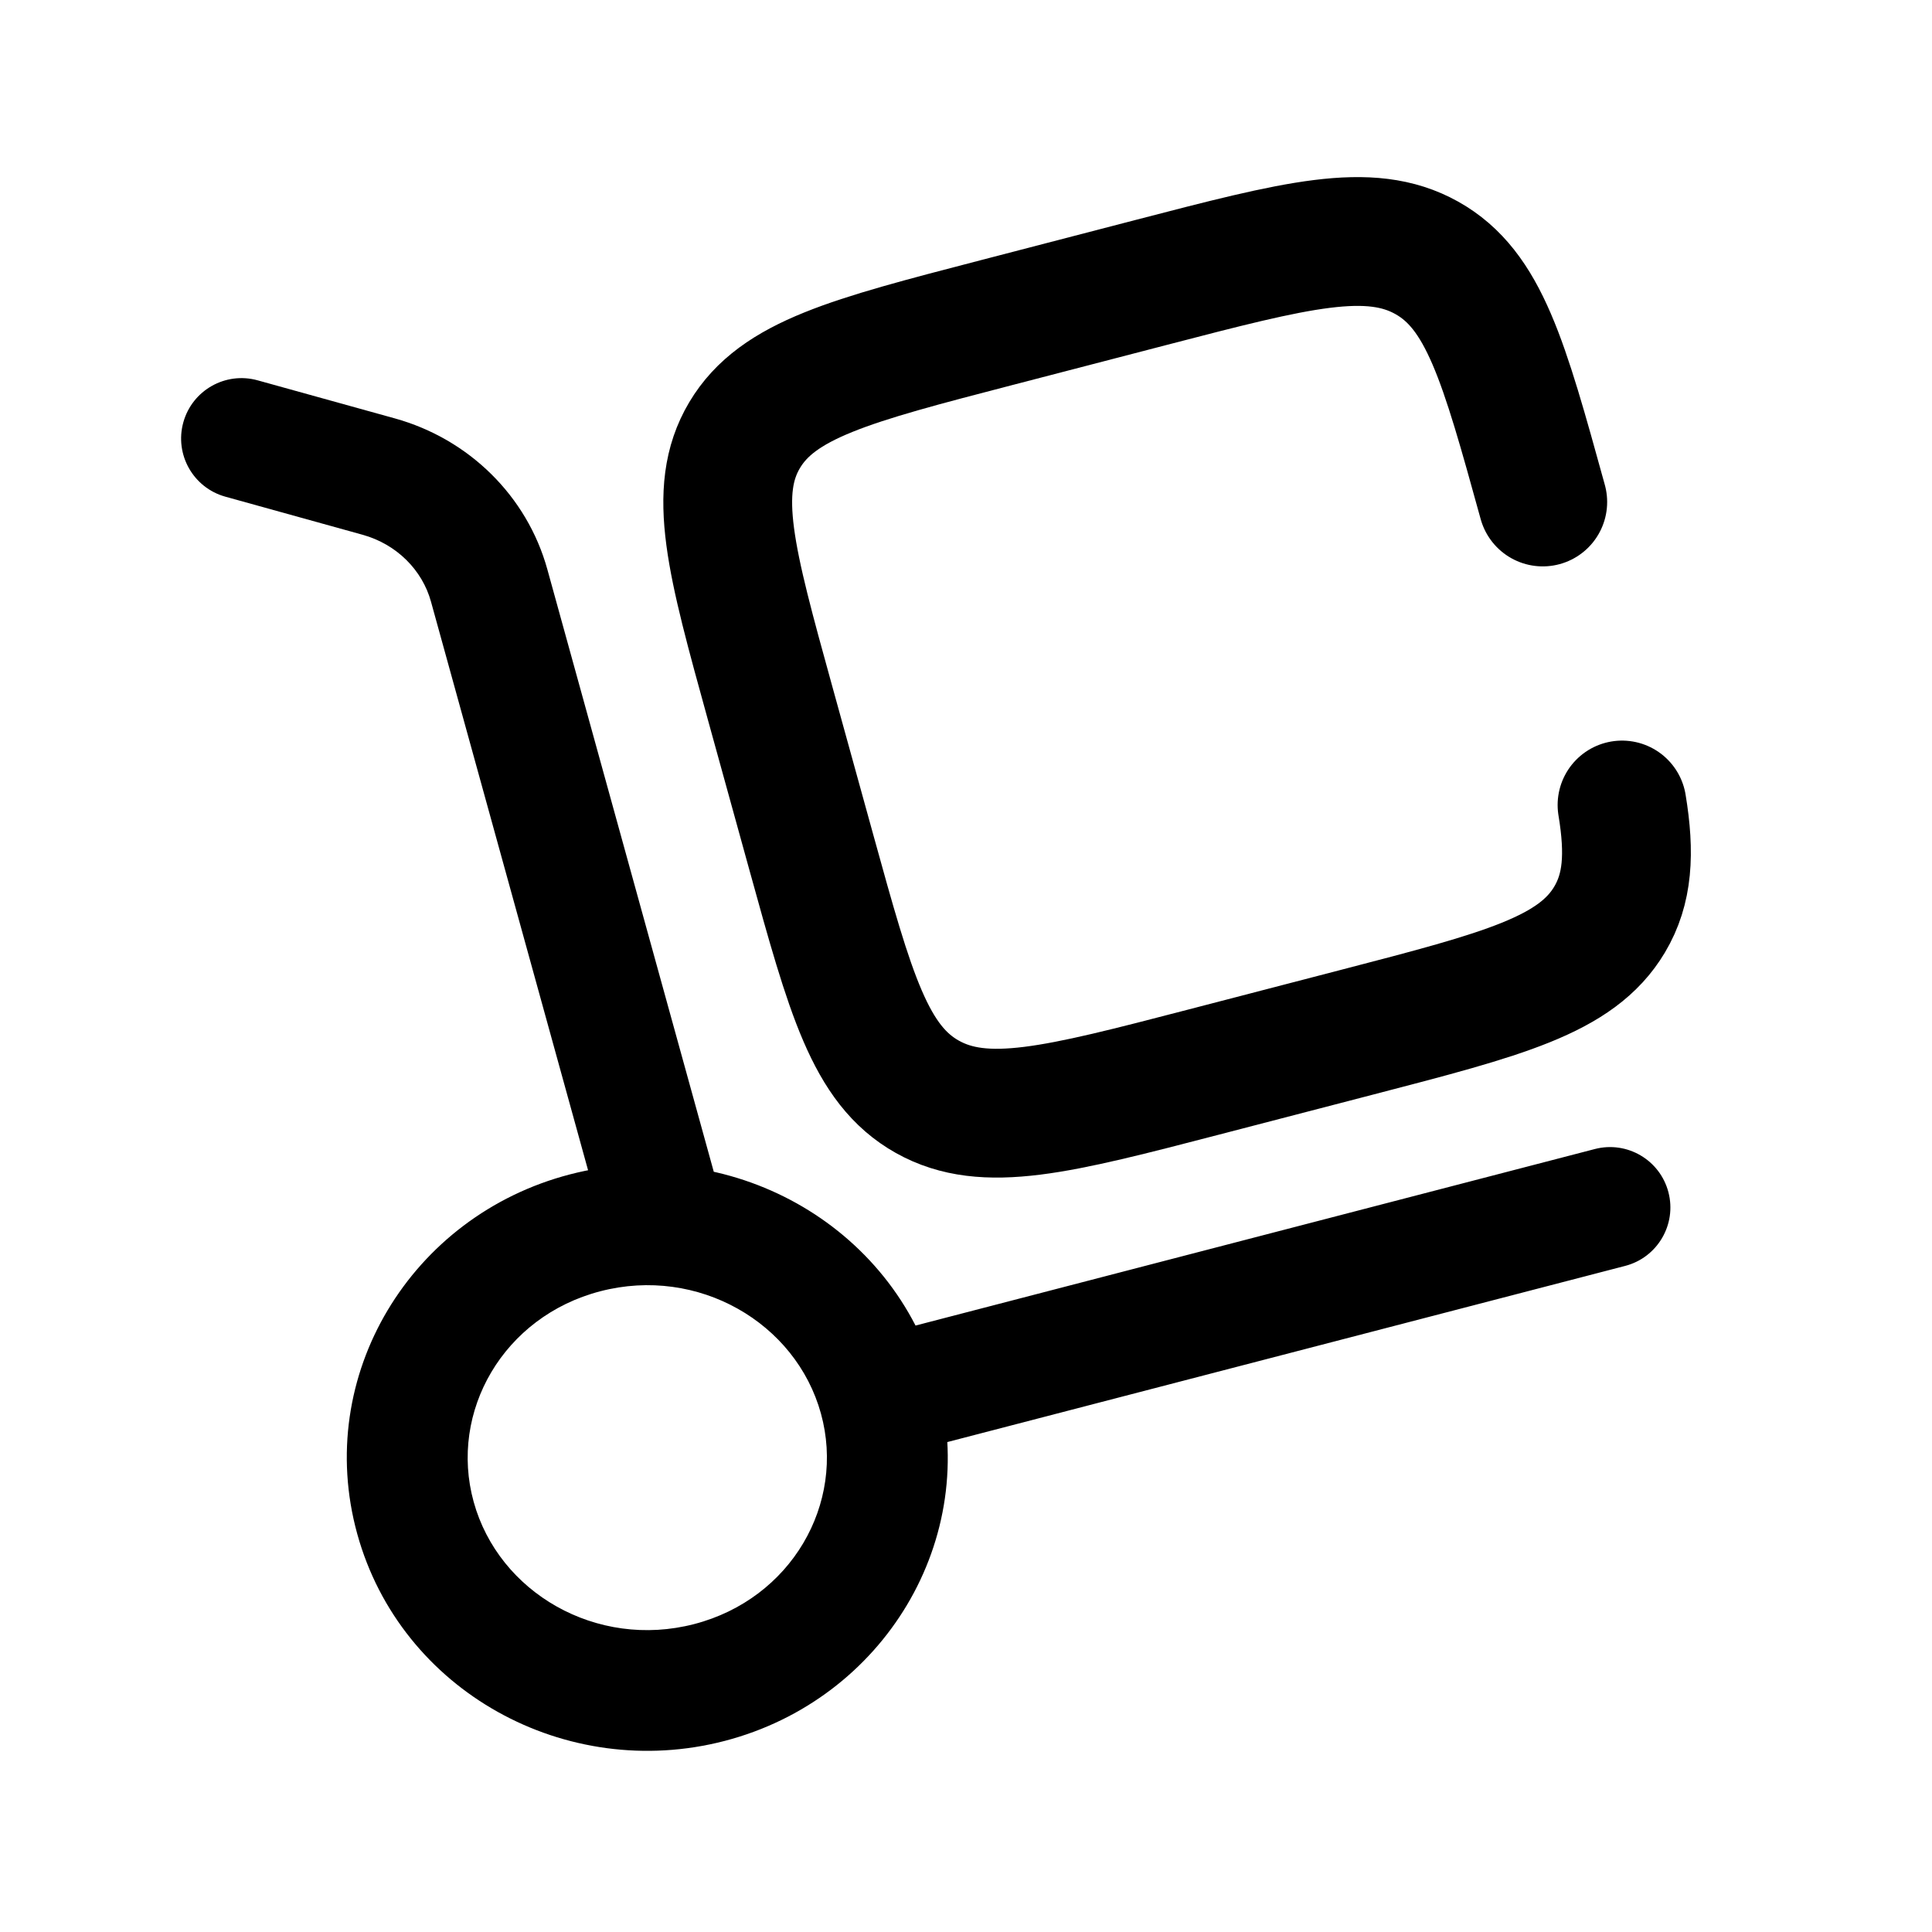
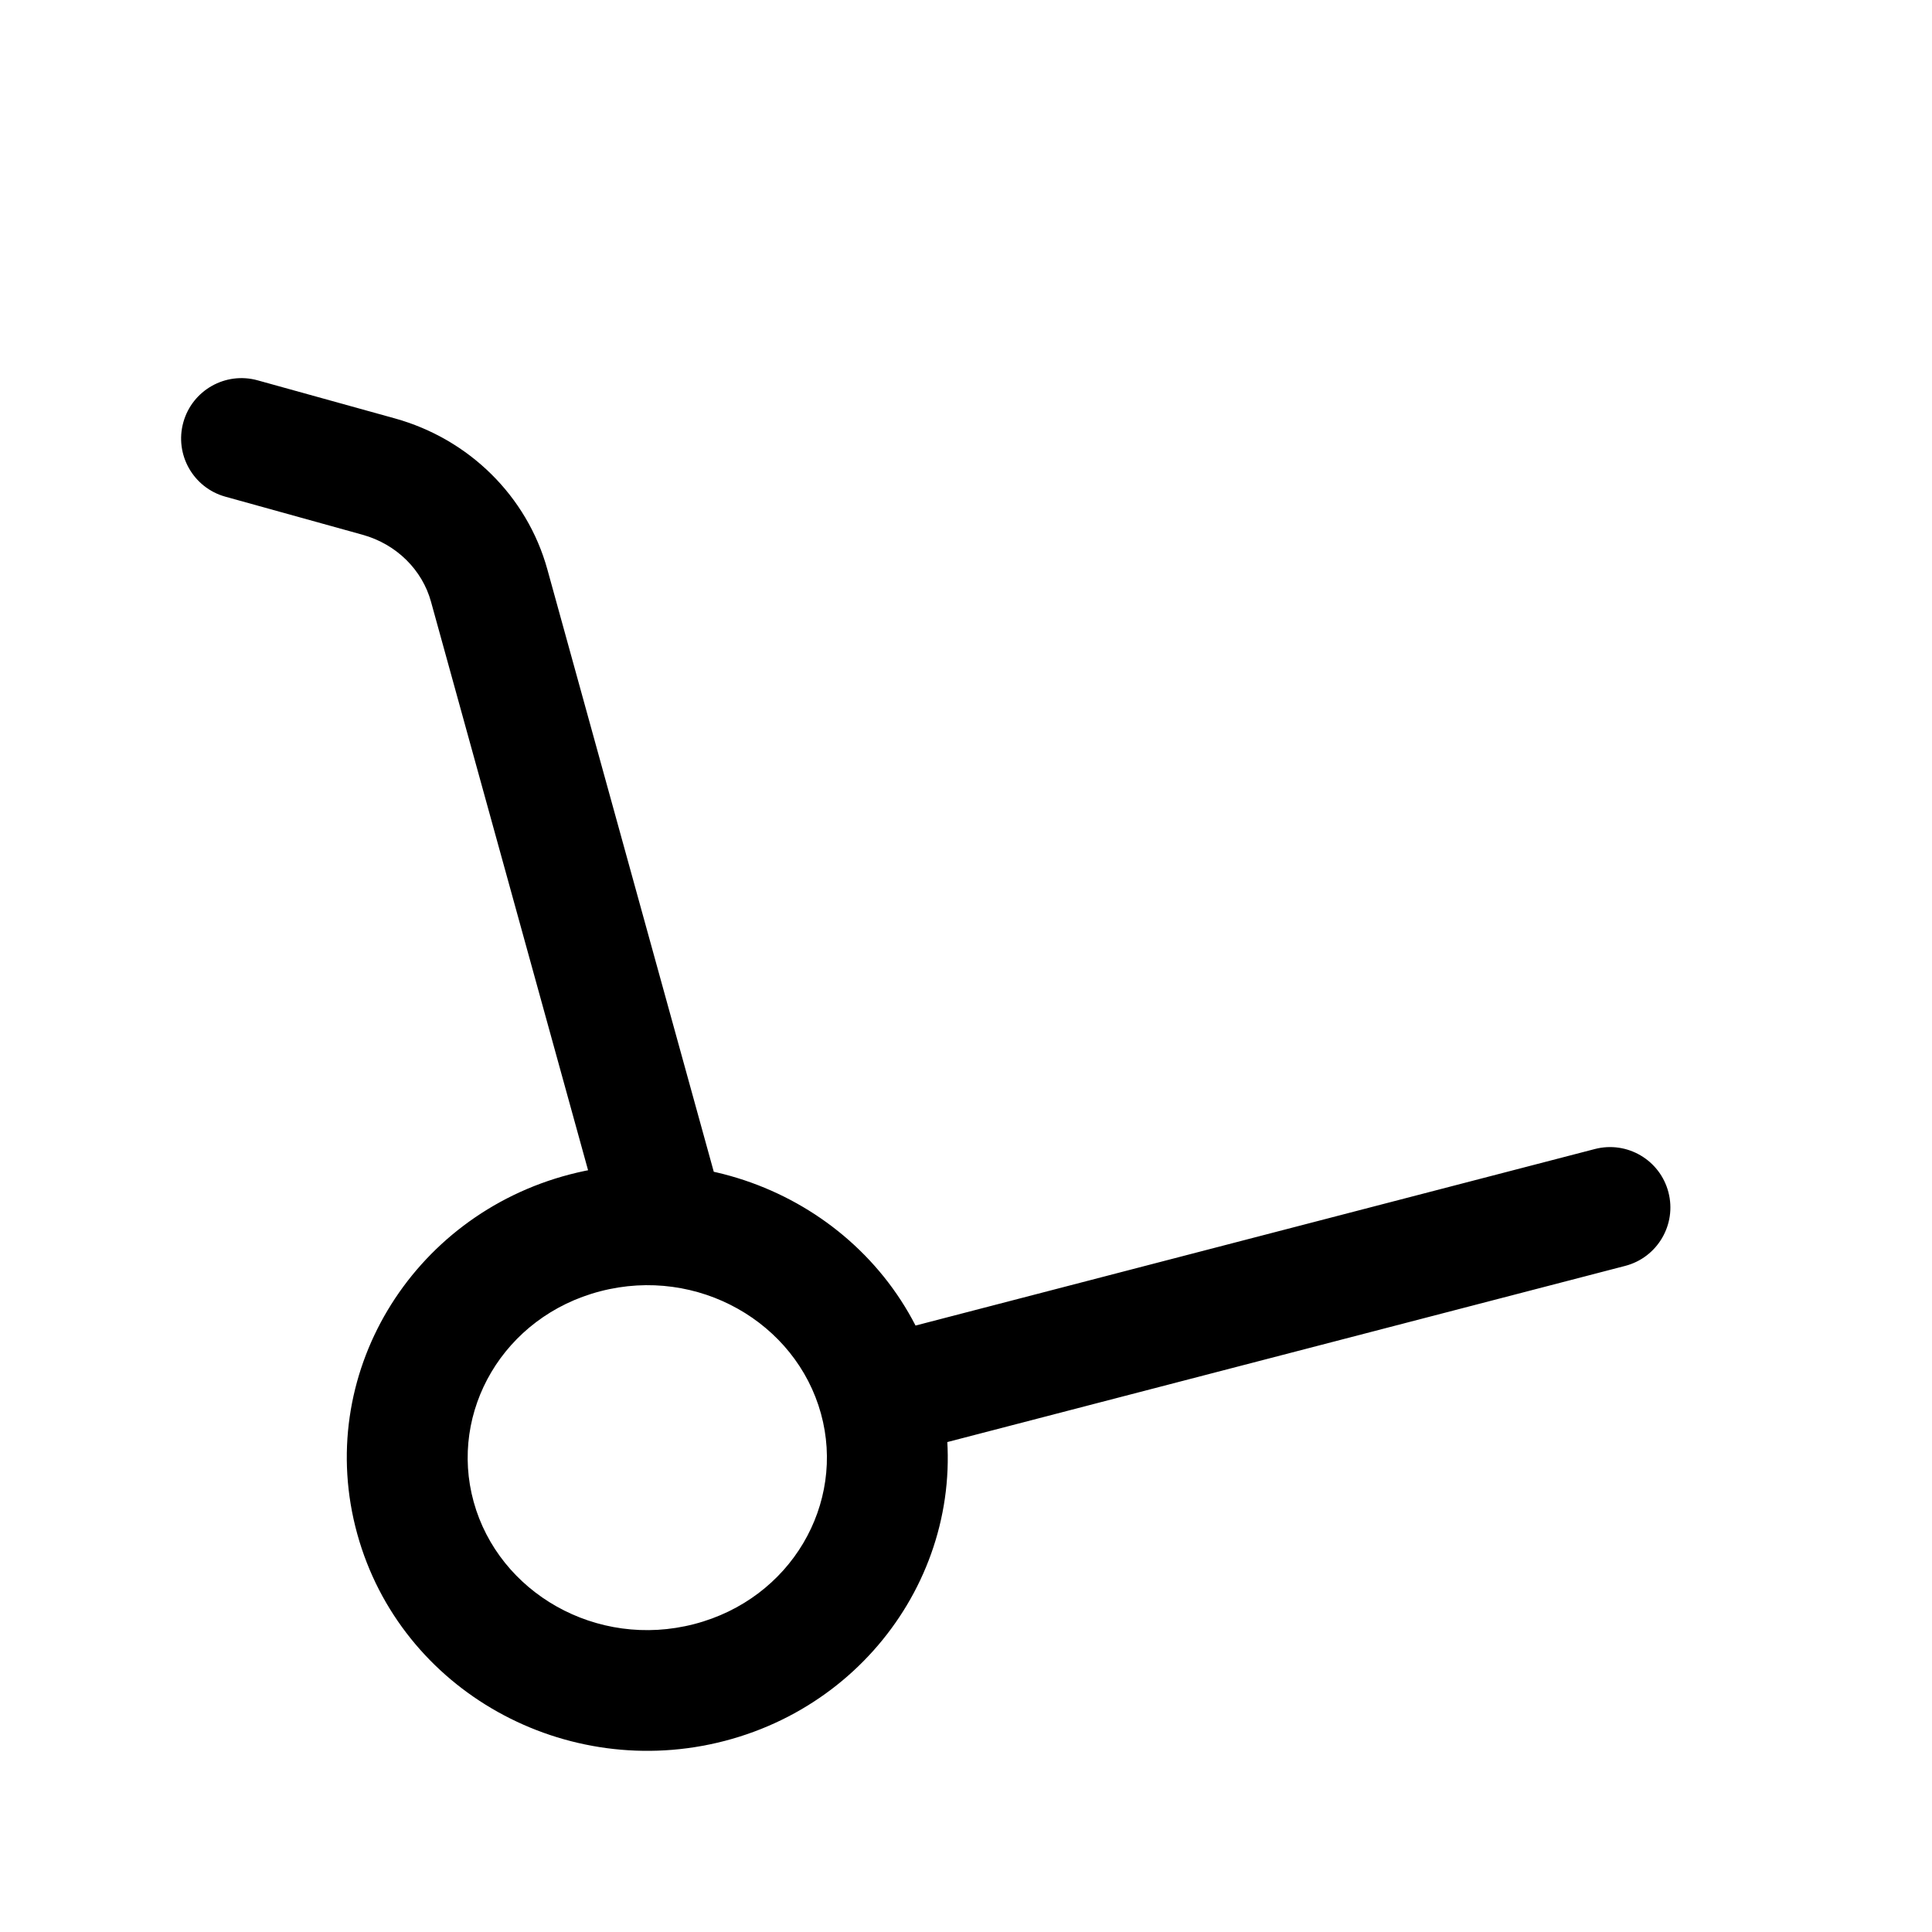
<svg xmlns="http://www.w3.org/2000/svg" width="150" height="150" viewBox="0 0 150 150" fill="none">
  <path d="M46.914 95.404C47.603 97.899 50.185 99.364 52.681 98.674C55.176 97.985 56.64 95.403 55.951 92.907L46.914 95.404ZM20.003 29.529C17.509 28.836 14.925 30.298 14.233 32.792C13.541 35.287 15.002 37.87 17.497 38.562L20.003 29.529ZM126.179 98.284C128.684 97.633 130.188 95.074 129.537 92.568C128.886 90.062 126.327 88.559 123.821 89.211L126.179 98.284ZM63.736 109.742C65.671 116.747 61.424 124.136 53.899 126.092L56.257 135.166C68.614 131.954 76.164 119.524 72.772 107.246L63.736 109.742ZM53.899 126.092C46.326 128.06 38.726 123.664 36.775 116.601L27.738 119.097C31.114 131.317 43.95 138.364 56.257 135.166L53.899 126.092ZM36.775 116.601C34.84 109.597 39.087 102.207 46.612 100.252L44.254 91.178C31.897 94.389 24.346 106.819 27.738 119.097L36.775 116.601ZM46.612 100.252C54.185 98.284 61.785 102.679 63.736 109.742L72.772 107.246C69.397 95.027 56.561 87.98 44.254 91.178L46.612 100.252ZM55.951 92.907L42.499 44.217L33.462 46.713L46.914 95.404L55.951 92.907ZM30.651 32.483L20.003 29.529L17.497 38.562L28.145 41.517L30.651 32.483ZM42.499 44.217C40.917 38.49 36.382 34.073 30.651 32.483L28.145 41.517C30.805 42.255 32.786 44.264 33.462 46.713L42.499 44.217ZM69.433 113.031L126.179 98.284L123.821 89.211L67.075 103.957L69.433 113.031Z" fill="black" />
-   <path d="M119.779 38.974C116.748 28.001 115.232 22.515 110.776 20.02C106.321 17.525 100.664 18.995 89.351 21.935L77.352 25.053C66.039 27.993 60.382 29.463 57.81 33.785C55.237 38.107 56.752 43.593 59.784 54.566L62.999 66.204C66.03 77.176 67.546 82.662 72.002 85.157C76.458 87.653 82.115 86.183 93.427 83.243L105.427 80.124C116.74 77.184 122.396 75.714 124.969 71.392C126.382 69.018 126.562 66.293 125.934 62.5" stroke="black" stroke-width="10" stroke-linecap="round" />
</svg>